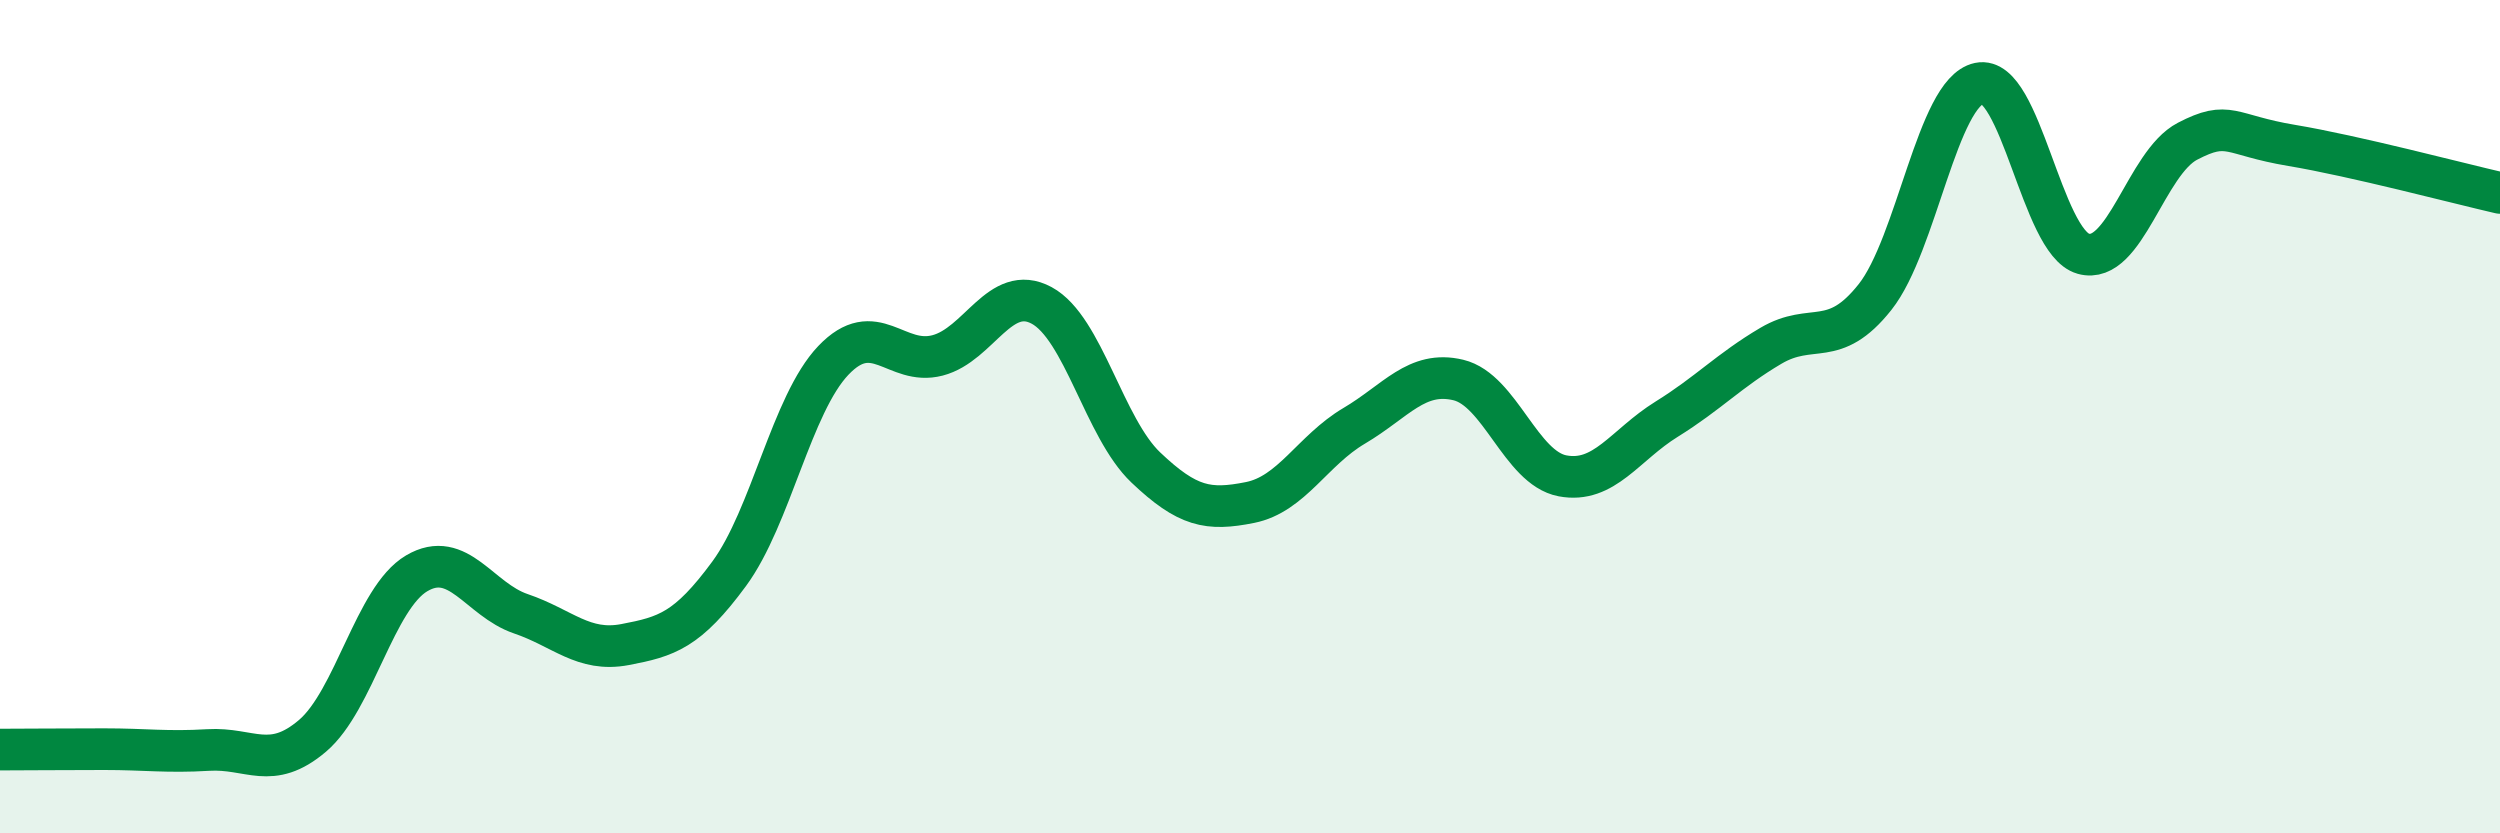
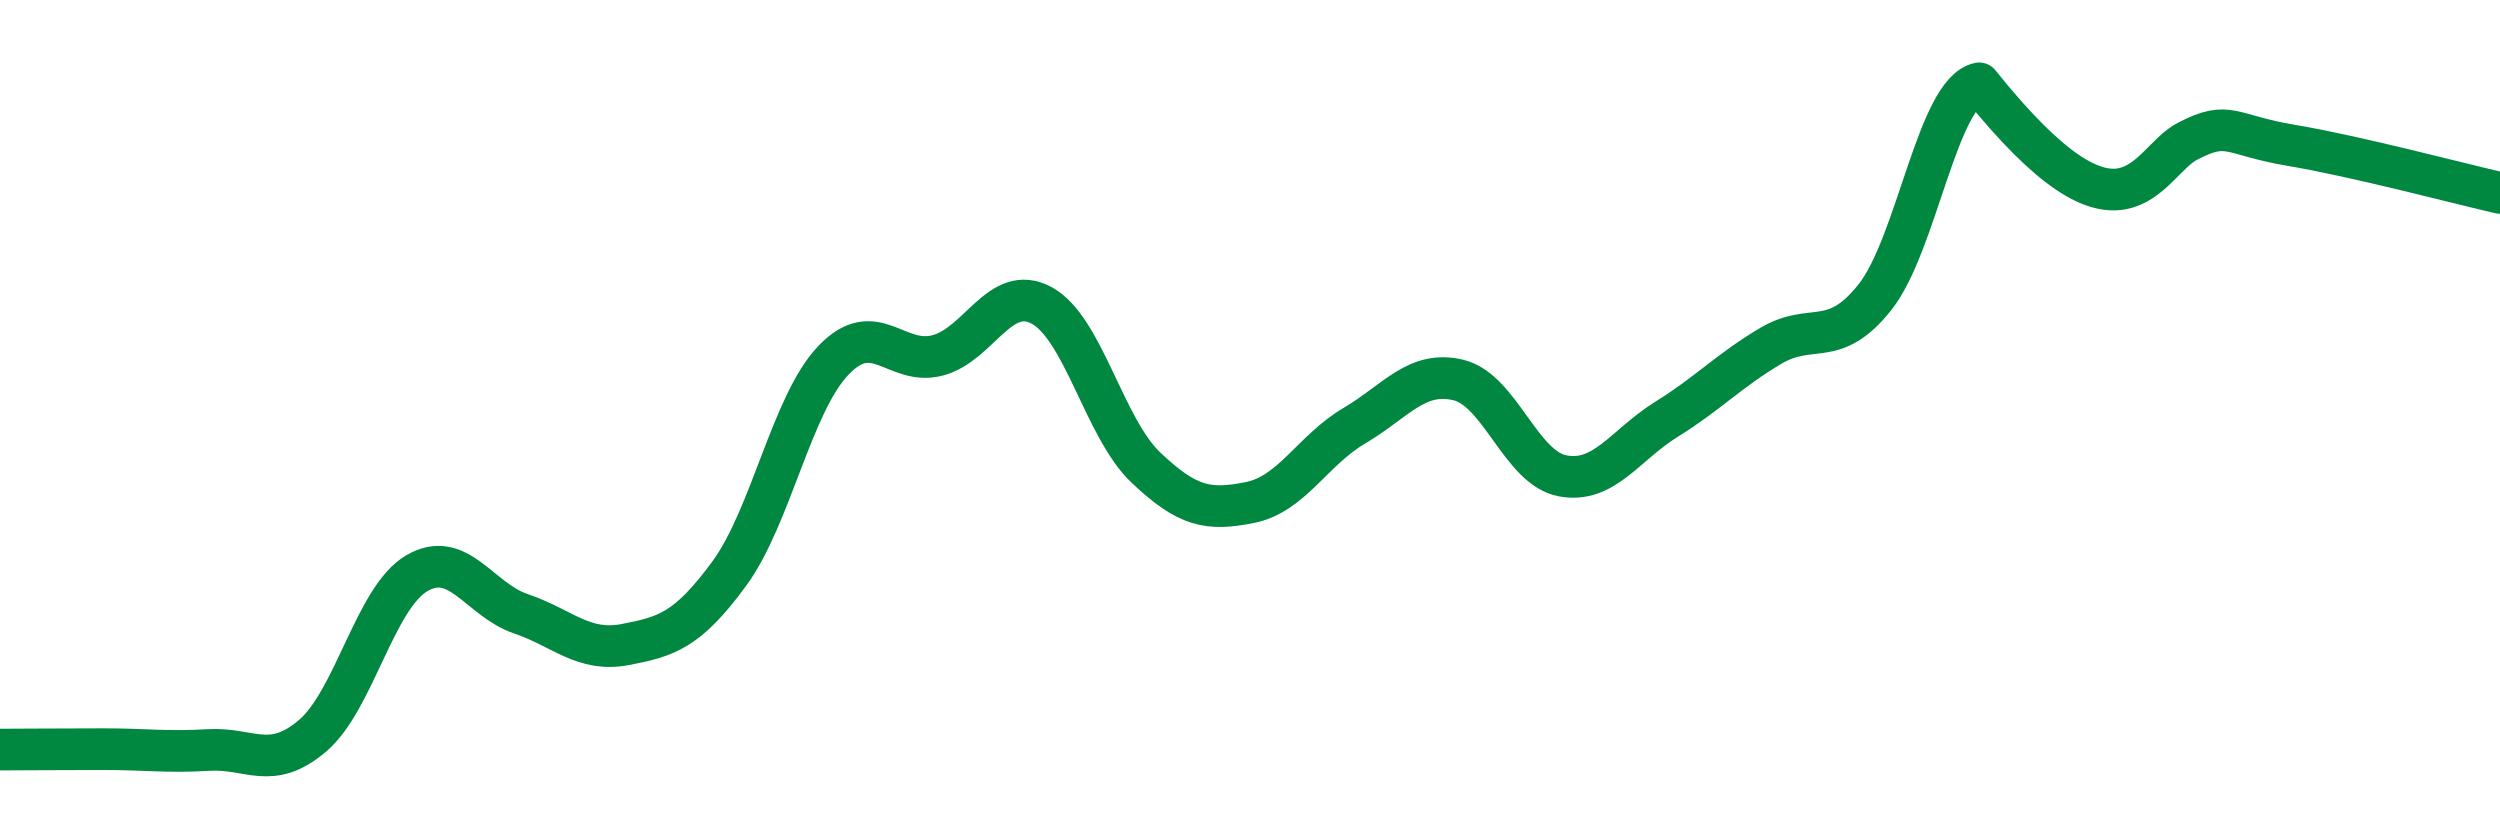
<svg xmlns="http://www.w3.org/2000/svg" width="60" height="20" viewBox="0 0 60 20">
-   <path d="M 0,17.99 C 0.5,17.99 1.5,17.98 2.5,17.98 C 3.5,17.98 4,18.06 5,18 C 6,17.94 6.5,18.51 7.5,17.66 C 8.5,16.81 9,14.35 10,13.76 C 11,13.17 11.5,14.39 12.5,14.73 C 13.5,15.07 14,15.66 15,15.47 C 16,15.28 16.5,15.13 17.5,13.77 C 18.5,12.41 19,9.7 20,8.65 C 21,7.6 21.5,8.79 22.5,8.53 C 23.5,8.27 24,6.79 25,7.33 C 26,7.87 26.5,10.27 27.5,11.22 C 28.5,12.17 29,12.26 30,12.06 C 31,11.86 31.5,10.81 32.5,10.22 C 33.5,9.63 34,8.88 35,9.12 C 36,9.36 36.5,11.23 37.5,11.42 C 38.5,11.61 39,10.68 40,10.06 C 41,9.44 41.5,8.89 42.5,8.3 C 43.5,7.71 44,8.39 45,7.13 C 46,5.87 46.5,2.21 47.5,2 C 48.5,1.79 49,5.81 50,6.09 C 51,6.37 51.5,3.91 52.5,3.39 C 53.5,2.87 53.5,3.24 55,3.49 C 56.5,3.74 59,4.4 60,4.63L60 20L0 20Z" fill="#008740" opacity="0.1" stroke-linecap="round" stroke-linejoin="round" />
-   <path d="M 0,17.99 C 0.5,17.99 1.5,17.98 2.5,17.98 C 3.5,17.98 4,18.06 5,18 C 6,17.94 6.5,18.51 7.5,17.66 C 8.5,16.81 9,14.35 10,13.76 C 11,13.17 11.5,14.39 12.5,14.73 C 13.5,15.07 14,15.66 15,15.47 C 16,15.28 16.5,15.13 17.5,13.77 C 18.5,12.41 19,9.7 20,8.65 C 21,7.6 21.5,8.79 22.5,8.53 C 23.5,8.27 24,6.79 25,7.33 C 26,7.87 26.5,10.27 27.5,11.22 C 28.5,12.17 29,12.26 30,12.06 C 31,11.86 31.5,10.81 32.5,10.22 C 33.5,9.63 34,8.88 35,9.12 C 36,9.36 36.5,11.23 37.5,11.42 C 38.5,11.61 39,10.68 40,10.06 C 41,9.44 41.5,8.89 42.5,8.3 C 43.5,7.71 44,8.39 45,7.13 C 46,5.87 46.5,2.21 47.5,2 C 48.5,1.79 49,5.81 50,6.09 C 51,6.37 51.5,3.91 52.5,3.39 C 53.5,2.87 53.5,3.24 55,3.49 C 56.5,3.74 59,4.4 60,4.63" stroke="#008740" stroke-width="1" fill="none" stroke-linecap="round" stroke-linejoin="round" />
+   <path d="M 0,17.99 C 0.5,17.99 1.5,17.98 2.5,17.98 C 3.5,17.98 4,18.06 5,18 C 6,17.94 6.5,18.51 7.5,17.66 C 8.5,16.81 9,14.35 10,13.76 C 11,13.17 11.5,14.39 12.5,14.73 C 13.5,15.07 14,15.66 15,15.47 C 16,15.28 16.5,15.13 17.5,13.77 C 18.5,12.41 19,9.7 20,8.65 C 21,7.6 21.5,8.79 22.5,8.53 C 23.5,8.27 24,6.79 25,7.33 C 26,7.87 26.5,10.27 27.5,11.22 C 28.5,12.17 29,12.26 30,12.06 C 31,11.86 31.5,10.81 32.5,10.22 C 33.5,9.63 34,8.88 35,9.12 C 36,9.36 36.5,11.23 37.5,11.42 C 38.5,11.61 39,10.68 40,10.06 C 41,9.44 41.5,8.89 42.5,8.3 C 43.5,7.71 44,8.39 45,7.13 C 46,5.87 46.5,2.21 47.5,2 C 51,6.37 51.5,3.91 52.5,3.39 C 53.5,2.87 53.5,3.24 55,3.49 C 56.5,3.74 59,4.4 60,4.63" stroke="#008740" stroke-width="1" fill="none" stroke-linecap="round" stroke-linejoin="round" />
</svg>